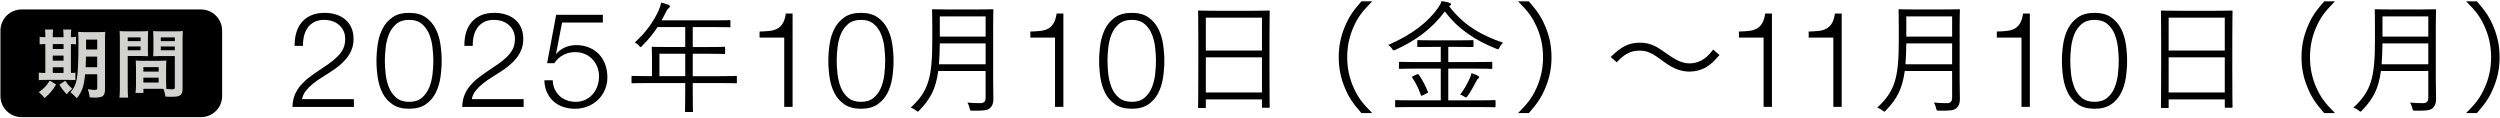
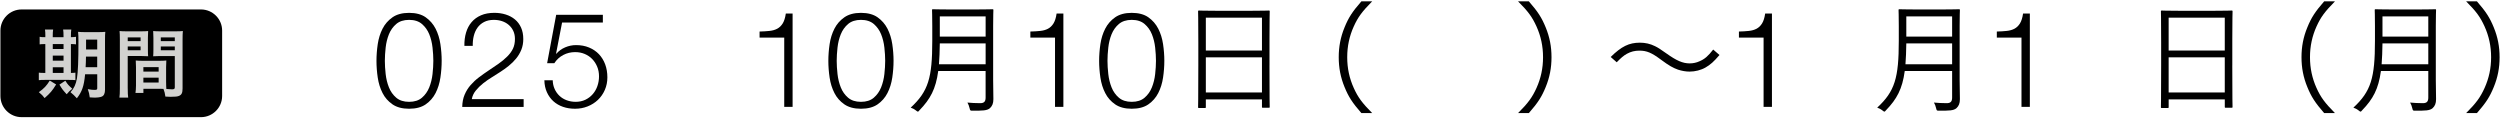
<svg xmlns="http://www.w3.org/2000/svg" width="1184" height="56" viewBox="0 0 1184 56" fill="none">
-   <path d="M138.523 50.632C138.563 48.442 138.943 46.512 139.663 44.822C140.383 43.142 141.323 41.622 142.503 40.282C143.683 38.932 145.003 37.702 146.483 36.592C147.953 35.482 149.473 34.402 151.033 33.372C152.593 32.342 154.133 31.292 155.673 30.222C157.213 29.152 158.583 28.002 159.813 26.782C161.043 25.562 161.953 24.312 162.563 23.022C163.173 21.742 163.483 20.212 163.483 18.442C163.483 17.012 163.223 15.742 162.693 14.622C162.163 13.502 161.443 12.562 160.533 11.782C159.623 11.002 158.563 10.412 157.363 10.012C156.153 9.612 154.883 9.412 153.523 9.412C151.703 9.412 150.153 9.752 148.863 10.422C147.573 11.092 146.523 12.002 145.723 13.132C144.923 14.262 144.343 15.572 143.983 17.042C143.623 18.512 143.463 20.072 143.503 21.712H139.543C139.503 19.442 139.763 17.342 140.333 15.432C140.903 13.512 141.773 11.862 142.963 10.482C144.143 9.092 145.633 8.012 147.423 7.242C149.213 6.472 151.313 6.082 153.713 6.082C155.653 6.082 157.453 6.342 159.123 6.872C160.793 7.402 162.243 8.172 163.483 9.202C164.723 10.232 165.693 11.522 166.393 13.082C167.093 14.642 167.433 16.442 167.433 18.502C167.433 20.352 167.123 22.032 166.513 23.552C165.903 25.062 165.083 26.452 164.053 27.712C163.023 28.972 161.843 30.142 160.513 31.212C159.183 32.282 157.783 33.282 156.313 34.212C155.263 34.932 154.023 35.712 152.583 36.582C151.143 37.452 149.773 38.402 148.443 39.452C147.113 40.502 145.953 41.652 144.943 42.892C143.933 44.132 143.303 45.492 143.053 46.962H167.603V50.632H138.523Z" fill="black" />
  <path d="M201.617 8.2C203.617 9.61 205.177 11.41 206.297 13.59C207.417 15.78 208.177 18.21 208.577 20.91C208.977 23.6 209.177 26.23 209.177 28.79C209.177 31.4 208.977 34.04 208.577 36.74C208.177 39.43 207.417 41.87 206.297 44.06C205.177 46.25 203.617 48.03 201.617 49.42C199.617 50.81 196.987 51.5 193.737 51.5C190.527 51.5 187.917 50.81 185.887 49.42C183.867 48.03 182.287 46.25 181.177 44.06C180.057 41.87 179.297 39.44 178.897 36.74C178.497 34.04 178.297 31.42 178.297 28.86C178.297 26.25 178.497 23.61 178.897 20.91C179.297 18.22 180.057 15.78 181.177 13.59C182.297 11.4 183.867 9.61 185.887 8.2C187.917 6.79 190.527 6.09 193.737 6.09C196.987 6.09 199.617 6.79 201.617 8.2ZM187.657 11.37C186.137 12.67 184.987 14.29 184.197 16.23C183.417 18.17 182.897 20.27 182.647 22.54C182.397 24.81 182.267 26.89 182.267 28.79C182.267 30.73 182.397 32.82 182.647 35.07C182.897 37.32 183.417 39.42 184.197 41.38C184.977 43.34 186.127 44.96 187.657 46.27C189.177 47.57 191.207 48.23 193.747 48.23C196.287 48.23 198.317 47.58 199.837 46.27C201.357 44.97 202.507 43.34 203.297 41.38C204.077 39.42 204.597 37.32 204.847 35.07C205.097 32.82 205.227 30.73 205.227 28.79C205.227 26.9 205.097 24.81 204.847 22.54C204.597 20.27 204.077 18.17 203.297 16.23C202.517 14.3 201.367 12.68 199.837 11.37C198.317 10.07 196.287 9.41 193.747 9.41C191.207 9.42 189.177 10.07 187.657 11.37Z" fill="black" />
  <path d="M218.914 50.632C218.954 48.442 219.334 46.512 220.054 44.822C220.774 43.142 221.714 41.622 222.894 40.282C224.074 38.932 225.394 37.702 226.874 36.592C228.344 35.482 229.864 34.402 231.424 33.372C232.984 32.342 234.524 31.292 236.064 30.222C237.604 29.152 238.974 28.002 240.204 26.782C241.434 25.562 242.344 24.312 242.954 23.022C243.564 21.742 243.874 20.212 243.874 18.442C243.874 17.012 243.614 15.742 243.084 14.622C242.554 13.502 241.834 12.562 240.924 11.782C240.014 11.002 238.954 10.412 237.754 10.012C236.544 9.612 235.274 9.412 233.914 9.412C232.094 9.412 230.544 9.752 229.254 10.422C227.964 11.092 226.914 12.002 226.114 13.132C225.314 14.262 224.734 15.572 224.374 17.042C224.014 18.512 223.854 20.072 223.894 21.712H219.934C219.894 19.442 220.154 17.342 220.724 15.432C221.294 13.512 222.164 11.862 223.354 10.482C224.534 9.092 226.024 8.012 227.814 7.242C229.604 6.472 231.704 6.082 234.104 6.082C236.044 6.082 237.844 6.342 239.514 6.872C241.184 7.402 242.634 8.172 243.874 9.202C245.114 10.232 246.084 11.522 246.784 13.082C247.484 14.642 247.824 16.442 247.824 18.502C247.824 20.352 247.514 22.032 246.904 23.552C246.294 25.062 245.474 26.452 244.444 27.712C243.414 28.972 242.234 30.142 240.904 31.212C239.574 32.282 238.174 33.282 236.704 34.212C235.654 34.932 234.414 35.712 232.974 36.582C231.534 37.452 230.164 38.402 228.834 39.452C227.504 40.502 226.344 41.652 225.334 42.892C224.324 44.132 223.694 45.492 223.444 46.962H247.994V50.632H218.914Z" fill="black" />
  <path d="M262.682 42.16C263.252 43.42 264.022 44.51 264.992 45.41C265.962 46.32 267.102 47.01 268.402 47.49C269.712 47.97 271.123 48.22 272.633 48.22C274.363 48.22 275.892 47.89 277.242 47.24C278.592 46.59 279.753 45.7 280.723 44.59C281.693 43.48 282.432 42.19 282.932 40.74C283.432 39.29 283.693 37.76 283.693 36.16C283.693 34.52 283.412 33.01 282.842 31.62C282.272 30.23 281.493 29.02 280.503 27.99C279.513 26.96 278.322 26.15 276.932 25.56C275.542 24.97 274.033 24.68 272.383 24.68C270.363 24.68 268.483 25.13 266.763 26.04C265.033 26.95 263.623 28.24 262.533 29.92H259.122L263.413 7H285.513V10.67H266.203L263.362 25.33L263.492 25.46C264.582 24.16 265.972 23.15 267.652 22.43C269.332 21.71 271.063 21.36 272.823 21.36C275.093 21.36 277.143 21.74 278.973 22.5C280.803 23.26 282.363 24.31 283.643 25.65C284.923 27 285.912 28.6 286.612 30.47C287.302 32.34 287.652 34.39 287.652 36.62C287.652 38.76 287.253 40.75 286.453 42.58C285.653 44.41 284.563 45.98 283.173 47.31C281.783 48.63 280.153 49.66 278.283 50.4C276.413 51.14 274.423 51.5 272.323 51.5C270.263 51.5 268.352 51.2 266.612 50.59C264.862 49.98 263.353 49.1 262.073 47.94C260.793 46.78 259.773 45.36 259.013 43.68C258.253 42 257.852 40.1 257.812 38H261.772C261.802 39.51 262.112 40.89 262.682 42.16Z" fill="black" />
-   <path d="M348.986 38.983C348.986 39.383 348.926 39.443 348.526 39.443C348.236 39.443 346.406 39.333 341.006 39.333H328.086V43.183C328.086 49.553 328.196 52.363 328.196 52.653C328.196 53.053 328.136 53.053 327.796 53.053H324.926C324.466 53.053 324.406 53.053 324.406 52.653C324.406 52.313 324.516 49.553 324.516 43.183V39.333H307.066C301.666 39.333 299.836 39.443 299.546 39.443C299.146 39.443 299.086 39.383 299.086 38.983V36.403C299.086 36.003 299.146 35.943 299.546 35.943C299.836 35.943 301.666 36.053 307.066 36.053H308.786V27.613C308.786 24.283 308.676 22.963 308.676 22.623C308.676 22.223 308.736 22.163 309.136 22.163C309.426 22.163 311.436 22.273 317.176 22.273H324.526V12.803H311.436C309.426 15.843 307.076 18.773 304.146 21.703C303.806 22.103 303.576 22.333 303.396 22.333C303.226 22.333 302.996 22.103 302.596 21.643C302.026 20.953 301.336 20.433 300.646 20.093C306.096 15.153 309.546 10.163 311.896 4.993C312.526 3.553 312.926 2.353 313.106 1.203C314.546 1.543 315.686 1.953 316.666 2.293C317.066 2.463 317.236 2.693 317.236 3.043C317.236 3.383 317.066 3.563 316.716 3.843C316.256 4.183 315.856 4.703 315.276 5.913C314.646 7.173 314.016 8.443 313.326 9.643H337.496C343.236 9.643 345.186 9.533 345.476 9.533C345.876 9.533 345.936 9.593 345.936 9.993V12.463C345.936 12.863 345.876 12.923 345.476 12.923C345.186 12.923 343.236 12.813 337.496 12.813H328.086V22.283H335.036C340.776 22.283 342.666 22.173 343.016 22.173C343.366 22.173 343.416 22.233 343.416 22.633V25.103C343.416 25.503 343.356 25.563 343.016 25.563C342.676 25.563 340.776 25.453 335.036 25.453H328.086V36.073H341.006C346.406 36.073 348.236 35.963 348.526 35.963C348.926 35.963 348.986 36.023 348.986 36.423V38.983ZM324.526 25.433H312.306V36.053H324.536V25.433H324.526Z" fill="black" />
  <path d="M364.434 14.642C365.844 14.492 367.064 14.152 368.094 13.602C369.124 13.052 369.984 12.232 370.684 11.112C371.374 10.002 371.874 8.442 372.164 6.422H375.374V50.622H371.414V17.802H359.734V14.932C361.454 14.892 363.024 14.792 364.434 14.642Z" fill="black" />
  <path d="M415.625 8.2C417.625 9.61 419.185 11.41 420.305 13.59C421.425 15.78 422.185 18.21 422.585 20.91C422.985 23.6 423.185 26.23 423.185 28.79C423.185 31.4 422.985 34.04 422.585 36.74C422.185 39.43 421.425 41.87 420.305 44.06C419.185 46.25 417.625 48.03 415.625 49.42C413.625 50.81 410.995 51.5 407.745 51.5C404.535 51.5 401.925 50.81 399.895 49.42C397.875 48.03 396.295 46.25 395.185 44.06C394.065 41.87 393.305 39.44 392.905 36.74C392.505 34.04 392.305 31.42 392.305 28.86C392.305 26.25 392.505 23.61 392.905 20.91C393.305 18.22 394.065 15.78 395.185 13.59C396.305 11.4 397.875 9.61 399.895 8.2C401.925 6.79 404.535 6.09 407.745 6.09C410.995 6.09 413.615 6.79 415.625 8.2ZM401.655 11.37C400.135 12.67 398.985 14.29 398.195 16.23C397.415 18.17 396.895 20.27 396.645 22.54C396.395 24.81 396.265 26.89 396.265 28.79C396.265 30.73 396.395 32.82 396.645 35.07C396.895 37.32 397.415 39.42 398.195 41.38C398.975 43.34 400.125 44.96 401.655 46.27C403.175 47.57 405.205 48.23 407.745 48.23C410.285 48.23 412.315 47.58 413.835 46.27C415.355 44.97 416.505 43.34 417.295 41.38C418.075 39.42 418.595 37.32 418.845 35.07C419.095 32.82 419.225 30.73 419.225 28.79C419.225 26.9 419.095 24.81 418.845 22.54C418.595 20.27 418.075 18.17 417.295 16.23C416.515 14.3 415.365 12.68 413.835 11.37C412.315 10.07 410.285 9.41 407.745 9.41C405.205 9.42 403.175 10.07 401.655 11.37Z" fill="black" />
  <path d="M470.355 37.831C470.355 40.991 470.465 44.201 470.465 46.961C470.465 48.971 469.945 50.171 468.855 51.211C467.475 52.421 465.355 52.421 460.645 52.421C459.495 52.421 459.495 52.421 459.205 51.271C458.975 50.291 458.635 49.321 458.175 48.571C460.185 48.741 461.675 48.861 464.205 48.861C465.985 48.861 466.785 48.171 466.785 46.221V33.641H444.345C443.195 42.141 440.615 46.901 435.445 52.241C435.105 52.641 434.925 52.871 434.695 52.871C434.465 52.871 434.235 52.641 433.775 52.301C432.975 51.671 432.055 51.211 431.305 50.981C439.685 43.231 441.525 36.861 441.525 19.351V12.351C441.525 7.411 441.415 5.171 441.415 4.831C441.415 4.431 441.475 4.371 441.875 4.371C442.215 4.371 444.055 4.481 449.395 4.481H462.485C467.825 4.481 469.665 4.371 470.005 4.371C470.405 4.371 470.465 4.431 470.465 4.831C470.465 5.171 470.355 7.411 470.355 12.351V37.831ZM466.795 20.551H445.095C445.035 24.341 444.925 27.551 444.695 30.421H466.795V20.551ZM466.795 7.751H445.095V17.341H466.795V7.751Z" fill="black" />
  <path d="M492.677 14.642C494.087 14.492 495.307 14.152 496.337 13.602C497.367 13.052 498.227 12.232 498.927 11.112C499.617 10.002 500.117 8.442 500.407 6.422H503.617V50.622H499.657V17.802H487.977V14.932C489.697 14.892 491.267 14.792 492.677 14.642Z" fill="black" />
  <path d="M543.867 8.2C545.867 9.61 547.427 11.41 548.547 13.59C549.667 15.78 550.427 18.21 550.827 20.91C551.227 23.6 551.427 26.23 551.427 28.79C551.427 31.4 551.227 34.04 550.827 36.74C550.427 39.43 549.667 41.87 548.547 44.06C547.427 46.25 545.867 48.03 543.867 49.42C541.867 50.81 539.237 51.5 535.987 51.5C532.777 51.5 530.167 50.81 528.137 49.42C526.117 48.03 524.537 46.25 523.427 44.06C522.307 41.87 521.547 39.44 521.147 36.74C520.747 34.04 520.547 31.42 520.547 28.86C520.547 26.25 520.747 23.61 521.147 20.91C521.547 18.22 522.307 15.78 523.427 13.59C524.547 11.4 526.117 9.61 528.137 8.2C530.167 6.79 532.777 6.09 535.987 6.09C539.237 6.09 541.867 6.79 543.867 8.2ZM529.897 11.37C528.377 12.67 527.227 14.29 526.437 16.23C525.657 18.17 525.137 20.27 524.887 22.54C524.637 24.81 524.507 26.89 524.507 28.79C524.507 30.73 524.637 32.82 524.887 35.07C525.137 37.32 525.657 39.42 526.437 41.38C527.217 43.34 528.367 44.96 529.897 46.27C531.417 47.57 533.447 48.23 535.987 48.23C538.527 48.23 540.557 47.58 542.077 46.27C543.597 44.97 544.747 43.34 545.537 41.38C546.317 39.42 546.837 37.32 547.087 35.07C547.337 32.82 547.467 30.73 547.467 28.79C547.467 26.9 547.337 24.81 547.087 22.54C546.837 20.27 546.317 18.17 545.537 16.23C544.757 14.3 543.607 12.68 542.077 11.37C540.557 10.07 538.527 9.41 535.987 9.41C533.447 9.42 531.417 10.07 529.897 11.37Z" fill="black" />
  <path d="M601.224 31.002C601.224 47.422 601.334 50.292 601.334 50.572C601.334 50.972 601.274 51.032 600.874 51.032H598.124C597.724 51.032 597.664 50.972 597.664 50.572V47.072H571.084V50.692C571.084 51.092 571.024 51.152 570.684 51.152H567.874C567.474 51.152 567.414 51.092 567.414 50.692C567.414 50.352 567.524 47.482 567.524 31.002V19.922C567.524 8.782 567.414 5.802 567.414 5.452C567.414 5.052 567.474 4.992 567.874 4.992C568.214 4.992 570.174 5.102 575.854 5.102H592.904C598.584 5.102 600.534 4.992 600.884 4.992C601.284 4.992 601.344 5.052 601.344 5.452C601.344 5.792 601.234 8.782 601.234 18.482V31.002H601.224ZM597.664 8.382H571.084V23.942H597.664V8.382ZM597.664 27.152H571.084V43.802H597.664V27.152Z" fill="black" />
  <path d="M644.753 53.561C640.453 48.621 638.673 45.871 636.773 41.221C634.883 36.631 634.023 32.091 634.023 27.101C634.023 22.111 634.883 17.571 636.773 12.981C638.663 8.331 640.443 5.581 644.753 0.641H649.863C645.043 5.521 643.153 8.101 641.143 12.521C639.073 17.111 638.043 21.881 638.043 27.101C638.043 32.321 639.073 37.091 641.143 41.681C643.153 46.101 645.043 48.681 649.863 53.561H644.753Z" fill="black" />
-   <path d="M710.182 22.451C709.842 23.081 709.722 23.311 709.432 23.311C709.202 23.311 708.972 23.201 708.512 23.021C698.812 19.171 690.432 13.721 684.292 5.401C677.862 14.011 670.172 19.351 660.872 23.601C659.892 24.001 659.892 24.001 659.262 23.081C658.742 22.281 658.112 21.701 657.422 21.301C668.332 16.651 676.252 10.571 681.072 3.741C681.992 2.361 682.332 1.791 682.742 0.531C684.062 0.701 685.382 0.931 686.412 1.331C686.932 1.501 687.212 1.731 687.212 2.081C687.212 2.251 687.102 2.421 686.812 2.601C686.582 2.711 686.412 2.831 686.292 2.941C693.292 12.121 701.852 16.831 711.832 20.221C711.272 20.721 710.582 21.591 710.182 22.451ZM708.282 50.341C708.282 50.741 708.222 50.801 707.822 50.801C707.532 50.801 705.642 50.691 700.072 50.691H668.962C663.392 50.691 661.562 50.801 661.212 50.801C660.812 50.801 660.752 50.741 660.752 50.341V47.871C660.752 47.471 660.812 47.411 661.212 47.411C661.552 47.411 663.392 47.531 668.962 47.531H682.342V32.491H670.922C665.242 32.491 663.342 32.611 663.002 32.611C662.602 32.611 662.542 32.551 662.542 32.151V29.741C662.542 29.341 662.602 29.281 663.002 29.281C663.342 29.281 665.242 29.391 670.922 29.391H682.342V22.211H678.842C673.672 22.211 671.952 22.271 671.672 22.271C671.272 22.271 671.212 22.211 671.212 21.871V19.461C671.212 19.061 671.272 19.001 671.672 19.001C671.962 19.001 673.682 19.111 678.842 19.111H690.152C695.322 19.111 697.042 19.001 697.382 19.001C697.782 19.001 697.842 19.061 697.842 19.461V21.871C697.842 22.211 697.782 22.271 697.382 22.271C697.042 22.271 695.312 22.211 690.152 22.211H685.902V29.391H698.362C704.102 29.391 705.992 29.281 706.282 29.281C706.682 29.281 706.742 29.341 706.742 29.741V32.151C706.742 32.671 706.742 32.611 706.282 32.611C705.992 32.611 704.102 32.491 698.362 32.491H685.902V47.531H700.082C705.652 47.531 707.542 47.411 707.832 47.411C708.232 47.411 708.292 47.471 708.292 47.871V50.341H708.282ZM670.912 35.301C671.542 35.011 671.662 34.961 671.942 35.361C673.722 37.941 674.982 40.351 676.192 43.341C676.362 43.741 676.362 43.911 675.732 44.201L673.952 45.061C673.152 45.461 673.092 45.521 672.922 45.001C671.712 41.611 670.572 39.321 668.842 36.791C668.612 36.451 668.672 36.331 669.362 35.991L670.912 35.301ZM699.962 37.311C699.672 37.541 699.442 37.881 699.042 38.691C697.722 41.221 696.402 43.631 694.962 45.581C694.622 45.981 694.502 46.151 694.272 46.151C694.102 46.151 693.872 46.031 693.472 45.751C692.902 45.351 692.152 44.951 691.522 44.831C693.362 42.421 694.792 39.891 696.052 37.141C696.512 36.111 696.742 35.471 696.912 34.611C698.172 35.011 699.092 35.411 699.842 35.821C700.302 36.111 700.532 36.281 700.532 36.571C700.532 36.911 700.252 37.081 699.962 37.311Z" fill="black" />
  <path d="M718.953 53.561C723.773 48.741 725.673 46.101 727.683 41.681C729.753 37.091 730.783 32.321 730.783 27.101C730.783 21.881 729.753 17.111 727.683 12.521C725.673 8.101 723.783 5.461 718.953 0.641H724.063C728.373 5.581 730.143 8.331 732.043 12.981C733.933 17.571 734.793 22.111 734.793 27.101C734.793 32.091 733.933 36.631 732.043 41.221C730.153 45.871 728.373 48.631 724.063 53.561H718.953Z" fill="black" />
  <path d="M762.82 26.981C767.93 21.991 771.49 20.211 776.65 20.211C779.23 20.211 781.53 20.731 783.83 21.871C785.32 22.621 786.07 23.081 789.22 25.311C794.04 28.751 796.97 30.021 800.24 30.021C801.85 30.021 803.45 29.681 804.83 29.041C807.3 28.011 808.91 26.631 811.37 23.471L814.35 26.051C811.59 29.261 810.05 30.641 807.75 31.961C805.57 33.221 802.81 33.911 800.17 33.911C798.39 33.911 796.5 33.571 794.72 32.991C792.31 32.131 790.47 31.101 786.74 28.341C782.21 24.951 779.91 23.981 776.41 23.981C774.23 23.981 772.39 24.441 770.5 25.471C768.89 26.391 767.8 27.311 765.68 29.491L762.82 26.981Z" fill="black" />
  <path d="M828.255 14.642C829.665 14.492 830.885 14.152 831.915 13.602C832.945 13.052 833.805 12.232 834.505 11.112C835.195 10.002 835.695 8.442 835.985 6.422H839.195V50.622H835.235V17.802H823.555V14.932C825.275 14.892 826.845 14.792 828.255 14.642Z" fill="black" />
-   <path d="M861.286 14.642C862.696 14.492 863.916 14.152 864.946 13.602C865.976 13.052 866.836 12.232 867.536 11.112C868.226 10.002 868.726 8.442 869.016 6.422H872.226V50.622H868.266V17.802H856.586V14.932C858.306 14.892 859.876 14.792 861.286 14.642Z" fill="black" />
  <path d="M928.087 37.831C928.087 40.991 928.207 44.201 928.207 46.961C928.207 48.971 927.687 50.171 926.597 51.211C925.217 52.421 923.097 52.421 918.387 52.421C917.237 52.421 917.237 52.421 916.947 51.271C916.717 50.291 916.377 49.321 915.917 48.571C917.927 48.741 919.417 48.861 921.947 48.861C923.727 48.861 924.527 48.171 924.527 46.221V33.641H902.087C900.937 42.141 898.357 46.901 893.187 52.241C892.847 52.641 892.667 52.871 892.437 52.871C892.207 52.871 891.977 52.641 891.517 52.301C890.717 51.671 889.797 51.211 889.047 50.981C897.427 43.231 899.267 36.861 899.267 19.351V12.351C899.267 7.411 899.157 5.171 899.157 4.831C899.157 4.431 899.217 4.371 899.617 4.371C899.957 4.371 901.797 4.481 907.137 4.481H920.227C925.567 4.481 927.397 4.371 927.747 4.371C928.147 4.371 928.207 4.431 928.207 4.831C928.207 5.171 928.087 7.411 928.087 12.351V37.831ZM924.527 20.551H902.827C902.767 24.341 902.657 27.551 902.427 30.421H924.527V20.551ZM924.527 7.751H902.827V17.341H924.527V7.751Z" fill="black" />
  <path d="M950.395 14.642C951.805 14.492 953.025 14.152 954.055 13.602C955.085 13.052 955.945 12.232 956.645 11.112C957.335 10.002 957.835 8.442 958.125 6.422H961.335V50.622H957.375V17.802H945.695V14.932C947.425 14.892 948.985 14.792 950.395 14.642Z" fill="black" />
-   <path d="M999.843 8.2C1001.84 9.61 1003.41 11.41 1004.52 13.59C1005.64 15.78 1006.4 18.21 1006.8 20.91C1007.2 23.6 1007.4 26.23 1007.4 28.79C1007.4 31.4 1007.2 34.04 1006.8 36.74C1006.4 39.44 1005.64 41.87 1004.52 44.06C1003.4 46.25 1001.84 48.03 999.843 49.42C997.843 50.81 995.213 51.5 991.963 51.5C988.753 51.5 986.143 50.81 984.113 49.42C982.083 48.03 980.513 46.25 979.403 44.06C978.283 41.87 977.523 39.44 977.123 36.74C976.723 34.04 976.523 31.42 976.523 28.86C976.523 26.25 976.723 23.61 977.123 20.91C977.523 18.22 978.283 15.78 979.403 13.59C980.523 11.4 982.093 9.61 984.113 8.2C986.133 6.79 988.753 6.09 991.963 6.09C995.213 6.09 997.843 6.79 999.843 8.2ZM985.873 11.37C984.353 12.67 983.203 14.29 982.413 16.23C981.633 18.17 981.113 20.27 980.863 22.54C980.613 24.81 980.483 26.89 980.483 28.79C980.483 30.73 980.613 32.82 980.863 35.07C981.113 37.32 981.633 39.42 982.413 41.38C983.193 43.34 984.343 44.96 985.873 46.27C987.393 47.57 989.423 48.23 991.963 48.23C994.503 48.23 996.533 47.58 998.053 46.27C999.573 44.97 1000.73 43.34 1001.51 41.38C1002.29 39.42 1002.81 37.32 1003.06 35.07C1003.31 32.82 1003.44 30.73 1003.44 28.79C1003.44 26.9 1003.31 24.81 1003.06 22.54C1002.81 20.27 1002.29 18.17 1001.51 16.23C1000.73 14.3 999.583 12.68 998.053 11.37C996.523 10.06 994.503 9.41 991.963 9.41C989.423 9.42 987.403 10.07 985.873 11.37Z" fill="black" />
  <path d="M1057.21 31.002C1057.21 47.422 1057.33 50.292 1057.33 50.572C1057.33 50.972 1057.27 51.032 1056.87 51.032H1054.12C1053.72 51.032 1053.66 50.972 1053.66 50.572V47.072H1027.08V50.692C1027.08 51.092 1027.02 51.152 1026.68 51.152H1023.87C1023.47 51.152 1023.41 51.092 1023.41 50.692C1023.41 50.352 1023.52 47.482 1023.52 31.002V19.922C1023.52 8.782 1023.41 5.802 1023.41 5.452C1023.41 5.052 1023.47 4.992 1023.87 4.992C1024.21 4.992 1026.17 5.102 1031.85 5.102H1048.9C1054.58 5.102 1056.53 4.992 1056.88 4.992C1057.28 4.992 1057.34 5.052 1057.34 5.452C1057.34 5.792 1057.22 8.782 1057.22 18.482V31.002H1057.21ZM1053.65 8.382H1027.07V23.942H1053.65V8.382ZM1053.65 27.152H1027.07V43.802H1053.65V27.152Z" fill="black" />
  <path d="M1100.73 53.561C1096.43 48.621 1094.65 45.871 1092.75 41.221C1090.86 36.631 1089.99 32.091 1089.99 27.101C1089.99 22.111 1090.85 17.571 1092.75 12.981C1094.64 8.331 1096.42 5.581 1100.73 0.641H1105.84C1101.02 5.521 1099.12 8.101 1097.11 12.521C1095.04 17.111 1094.01 21.881 1094.01 27.101C1094.01 32.321 1095.04 37.091 1097.11 41.681C1099.12 46.101 1101.01 48.681 1105.84 53.561H1100.73Z" fill="black" />
  <path d="M1153.6 37.831C1153.6 40.991 1153.72 44.201 1153.72 46.961C1153.72 48.971 1153.2 50.171 1152.11 51.211C1150.73 52.421 1148.61 52.421 1143.9 52.421C1142.75 52.421 1142.75 52.421 1142.46 51.271C1142.23 50.291 1141.89 49.321 1141.43 48.571C1143.44 48.741 1144.93 48.861 1147.46 48.861C1149.24 48.861 1150.04 48.171 1150.04 46.221V33.641H1127.6C1126.45 42.141 1123.87 46.901 1118.7 52.241C1118.36 52.641 1118.18 52.871 1117.95 52.871C1117.72 52.871 1117.49 52.641 1117.03 52.301C1116.23 51.671 1115.31 51.211 1114.56 50.981C1122.94 43.231 1124.78 36.861 1124.78 19.351V12.351C1124.78 7.411 1124.67 5.171 1124.67 4.831C1124.67 4.431 1124.73 4.371 1125.13 4.371C1125.47 4.371 1127.31 4.481 1132.65 4.481H1145.74C1151.08 4.481 1152.91 4.371 1153.26 4.371C1153.66 4.371 1153.72 4.431 1153.72 4.831C1153.72 5.171 1153.6 7.411 1153.6 12.351V37.831ZM1150.04 20.551H1128.34C1128.28 24.341 1128.17 27.551 1127.94 30.421H1150.04V20.551ZM1150.04 7.751H1128.34V17.341H1150.04V7.751Z" fill="black" />
  <path d="M1167.96 53.561C1172.78 48.741 1174.68 46.101 1176.69 41.681C1178.76 37.091 1179.79 32.321 1179.79 27.101C1179.79 21.881 1178.76 17.111 1176.69 12.521C1174.68 8.101 1172.79 5.461 1167.96 0.641H1173.07C1177.37 5.581 1179.15 8.331 1181.05 12.981C1182.94 17.571 1183.81 22.111 1183.81 27.101C1183.81 32.091 1182.95 36.631 1181.05 41.221C1179.16 45.871 1177.38 48.631 1173.07 53.561H1167.96Z" fill="black" />
  <path d="M0.203 45.48C0.203 50.98 4.703 55.48 10.203 55.48H95.203C100.703 55.48 105.203 50.98 105.203 45.48V14.48C105.203 8.98 100.703 4.48 95.203 4.48H10.203C4.703 4.48 0.203 8.98 0.203 14.48V45.48Z" fill="black" />
  <path d="M21.483 17.01C21.483 15.73 21.443 14.85 21.303 14H25.163C25.023 14.85 24.983 15.74 24.983 17.01V17.61H30.083V17.01C30.083 15.63 30.043 14.78 29.903 14H33.763C33.623 14.81 33.583 15.7 33.583 17.01V17.61C34.823 17.57 35.393 17.54 35.993 17.43V21.01C35.393 20.9 34.863 20.87 33.583 20.87V34.55C34.753 34.51 35.073 34.51 35.713 34.41V37.95C35.043 37.88 34.193 37.84 32.733 37.84H21.113C19.663 37.84 19.053 37.88 18.383 37.98V34.4C19.093 34.51 19.663 34.54 21.003 34.54H21.463V20.87C19.973 20.87 19.413 20.91 18.773 21.01V17.43C19.373 17.57 19.973 17.61 21.463 17.61V17.01H21.483ZM26.583 40C24.773 42.98 23.823 44.07 21.123 46.45C20.343 45.39 19.813 44.82 18.393 43.65C20.833 41.91 22.083 40.6 23.563 38.16L26.583 40ZM30.093 23.21V20.87H24.993V23.21H30.093ZM30.093 28.74V26.33H24.993V28.74H30.093ZM30.093 34.55V31.86H24.993V34.55H30.093ZM30.943 38.23C32.183 40.14 32.253 40.21 34.243 42.02C33.143 42.87 32.333 43.65 31.583 44.64C29.563 42.41 29.563 42.41 28.143 40.07L30.943 38.23ZM40.303 35.18C39.773 40.78 38.883 43.36 36.403 46.55C35.303 45.31 34.633 44.71 33.393 43.68C35.133 41.73 35.943 39.92 36.443 37.09C36.943 34.04 37.153 28.8 37.153 19.69C37.153 17.28 37.113 16.29 36.973 15.08C38.103 15.19 39.063 15.22 40.903 15.22H46.043C47.993 15.22 48.803 15.18 49.873 15.08C49.763 15.97 49.733 17.03 49.733 18.98V42.47C49.733 44.21 49.233 45.3 48.243 45.73C47.533 46.05 46.293 46.23 44.733 46.23C44.313 46.23 44.233 46.23 42.503 46.12C42.323 44.6 42.113 43.71 41.583 42.22C43.173 42.5 43.883 42.57 44.703 42.57C45.803 42.57 46.053 42.43 46.053 41.79V35.16H40.303V35.18ZM40.723 26.82C40.683 28.91 40.653 30.22 40.543 31.82H46.033V26.82H40.723ZM46.043 18.74H40.763V23.42H46.043V18.74Z" fill="#D2D2D0" />
  <path d="M60.495 41.849C60.495 43.979 60.565 45.249 60.705 46.209H56.555C56.695 45.149 56.765 44.009 56.765 41.819V18.669C56.765 16.829 56.725 15.839 56.625 14.699C57.615 14.809 58.535 14.839 60.275 14.839H66.545C68.385 14.839 69.205 14.799 70.155 14.699C70.085 15.829 70.045 16.609 70.045 17.999V23.419C70.045 25.049 70.085 25.859 70.155 26.639C69.235 26.569 68.135 26.529 66.895 26.529H60.485V41.849H60.495ZM60.495 19.489H66.585V17.719H60.495V19.489ZM60.495 23.809H66.585V21.999H60.495V23.809ZM78.675 39.049C78.675 40.399 78.715 41.209 78.785 42.129C79.565 42.199 80.845 42.309 81.475 42.309C82.465 42.309 82.785 42.059 82.785 41.349V26.539H75.805C74.565 26.539 73.435 26.579 72.545 26.649C72.615 25.619 72.655 24.949 72.655 23.429V17.999C72.655 16.799 72.615 15.799 72.545 14.699C73.505 14.809 74.355 14.839 76.155 14.839H82.955C84.725 14.839 85.615 14.799 86.605 14.699C86.495 15.979 86.465 16.859 86.465 18.629V41.839C86.465 43.969 86.035 44.889 84.765 45.419C84.025 45.739 82.955 45.849 80.765 45.849C80.265 45.849 80.125 45.849 78.325 45.739C78.115 44.149 77.935 43.509 77.405 42.089C76.375 42.049 75.705 42.049 75.425 42.049H67.915V44.029H64.155C64.295 43.179 64.405 41.759 64.405 40.489V31.839C64.405 30.599 64.365 29.609 64.295 28.649C65.325 28.759 66.135 28.789 67.585 28.789H75.485C76.975 28.789 77.755 28.749 78.775 28.649C78.705 29.569 78.665 30.459 78.665 31.839V39.049H78.675ZM67.905 33.909H75.135V31.779H67.905V33.909ZM67.905 39.079H75.135V36.779H67.905V39.079ZM76.155 19.489H82.785V17.719H76.155V19.489ZM76.155 23.809H82.785V21.999H76.155V23.809Z" fill="#D2D2D0" />
</svg>